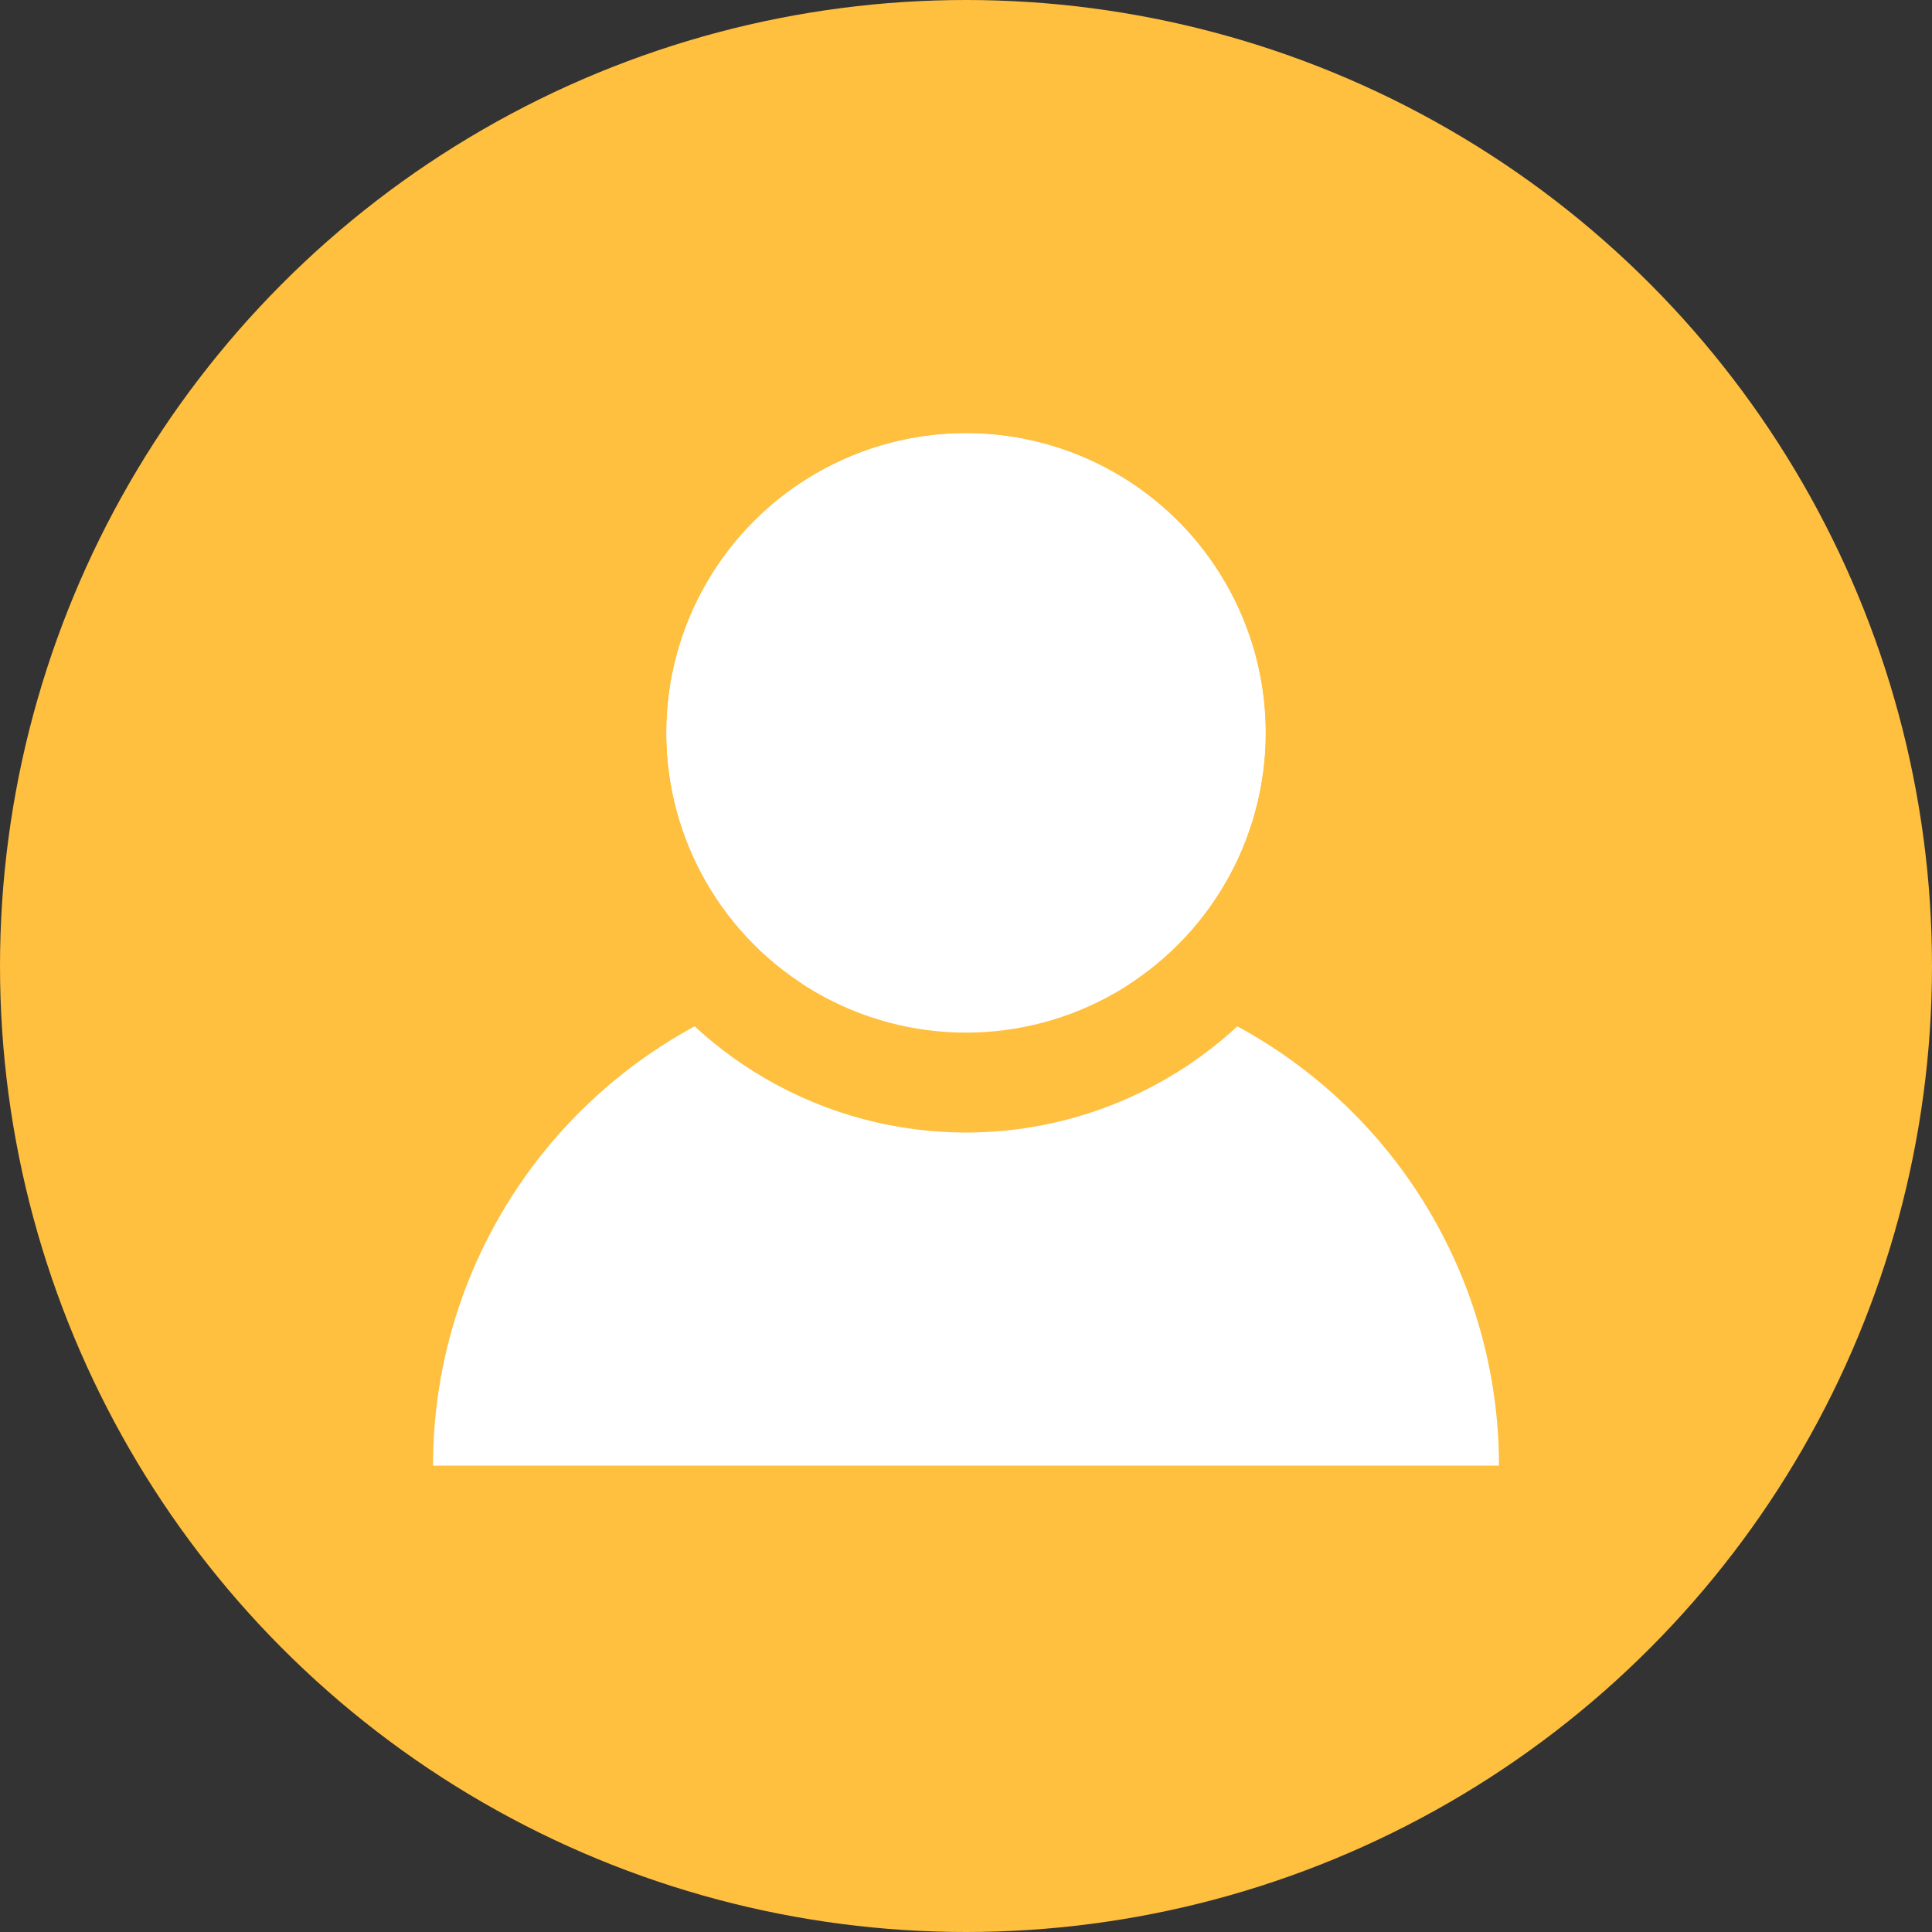
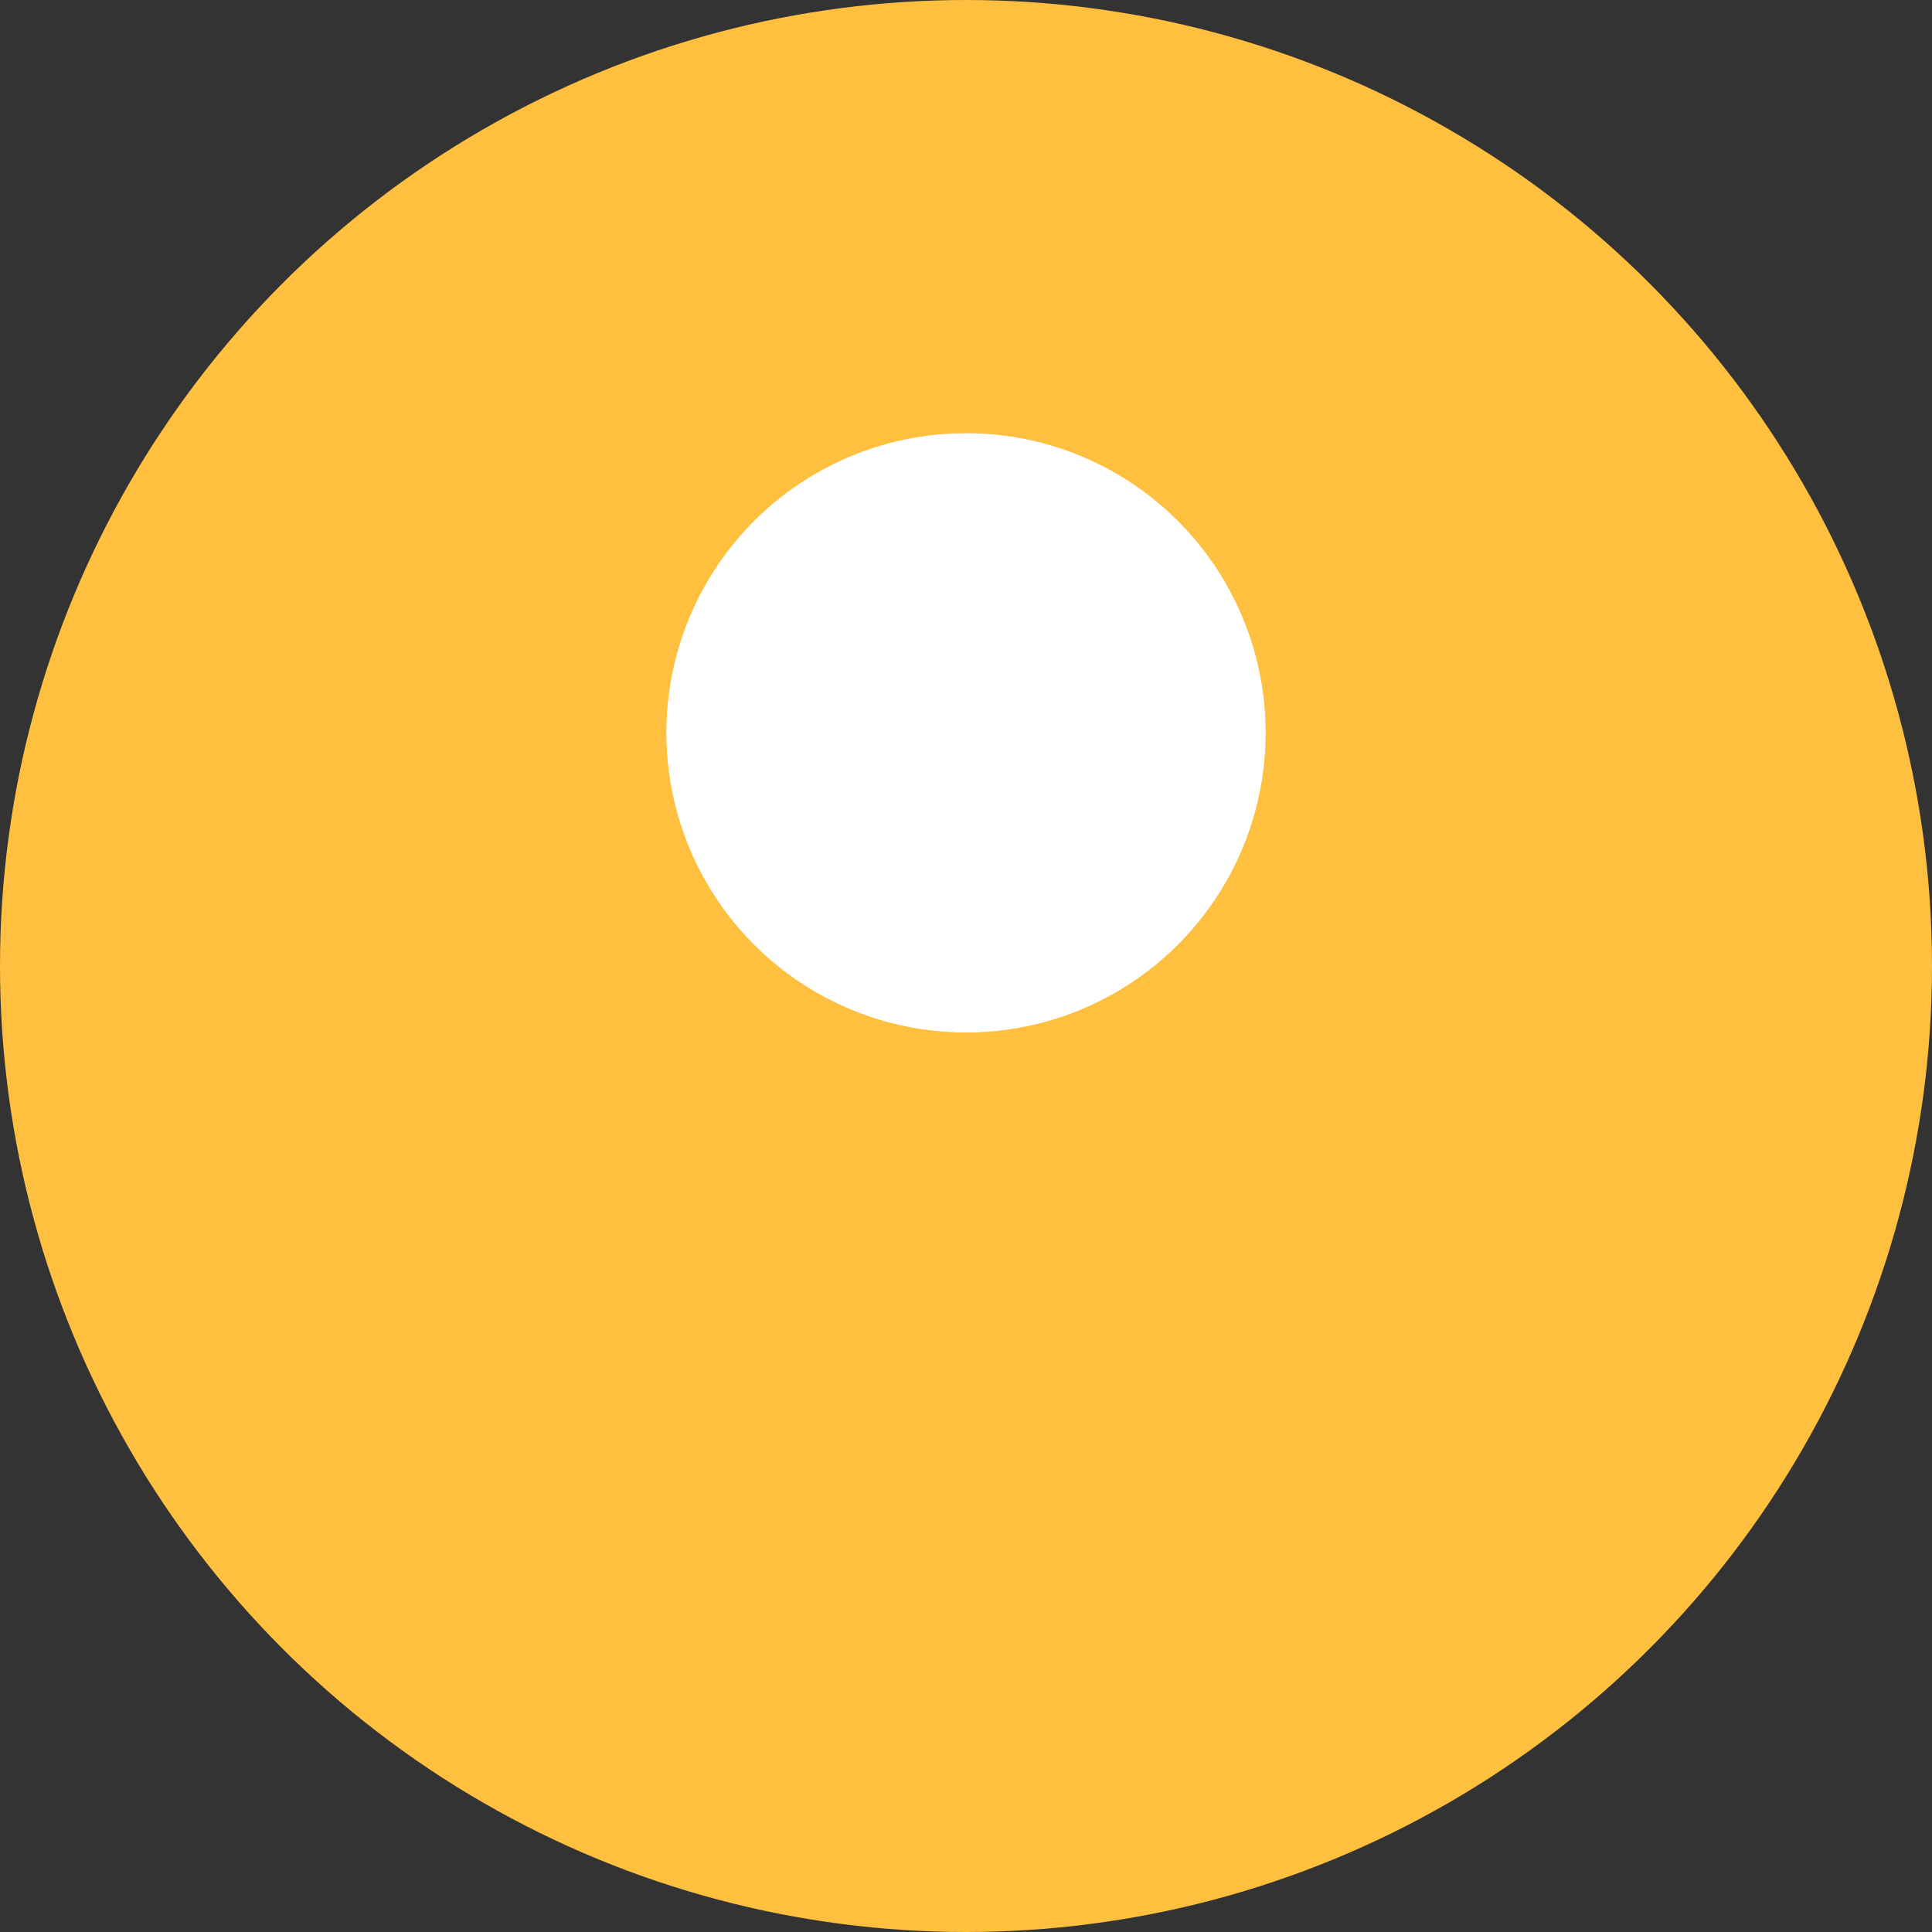
<svg xmlns="http://www.w3.org/2000/svg" width="58" height="58" viewBox="0 0 58 58">
  <rect x="0" y="0" width="58" height="58" fill="#333333" stroke="none" />
  <g id="Group_1478" data-name="Group 1478" transform="translate(-110 -2888)">
    <circle id="Ellipse_144" data-name="Ellipse 144" cx="29" cy="29" r="29" transform="translate(110 2888)" fill="#ffbf3f" />
-     <path id="Rectangle_1287" data-name="Rectangle 1287" d="M15,0h2A15,15,0,0,1,32,15v0a0,0,0,0,1,0,0H0a0,0,0,0,1,0,0v0A15,15,0,0,1,15,0Z" transform="translate(123 2917)" fill="#fff" />
    <g id="Ellipse_143" data-name="Ellipse 143" transform="translate(130 2901)" fill="#fff" stroke="#ffbf3f" stroke-width="3">
      <circle cx="9" cy="9" r="9" stroke="none" />
      <circle cx="9" cy="9" r="10.5" fill="none" />
    </g>
  </g>
</svg>